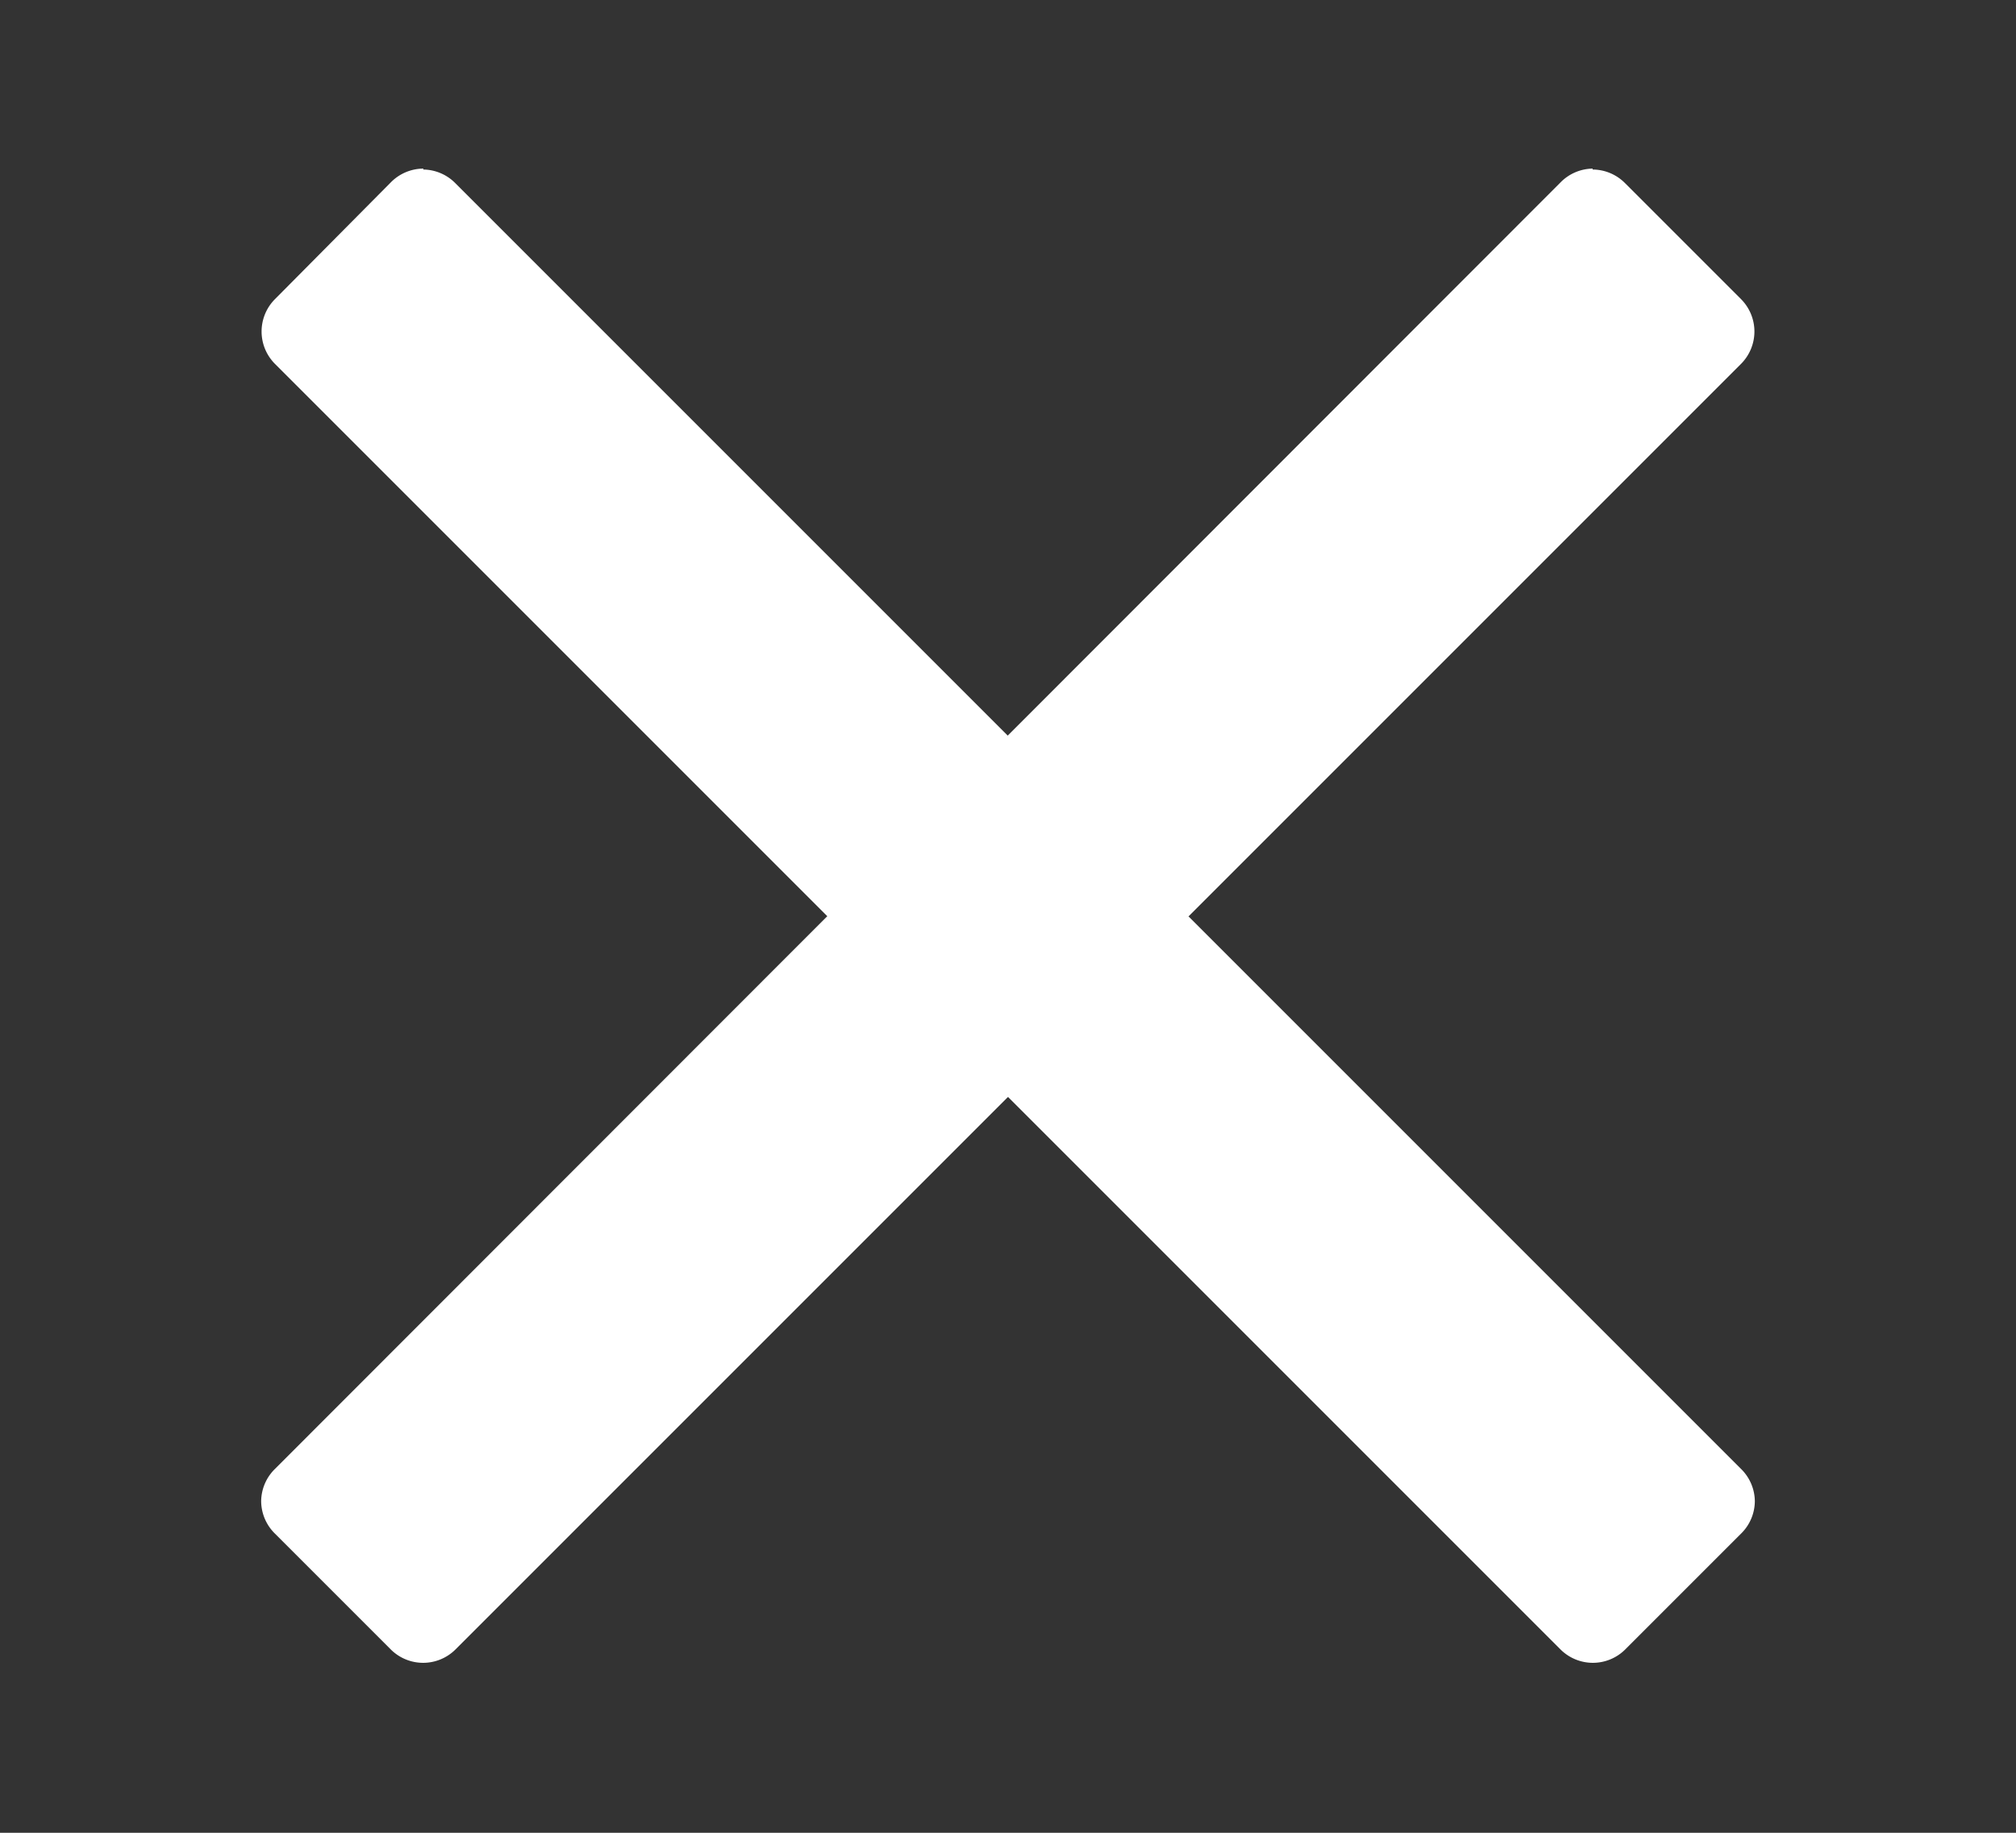
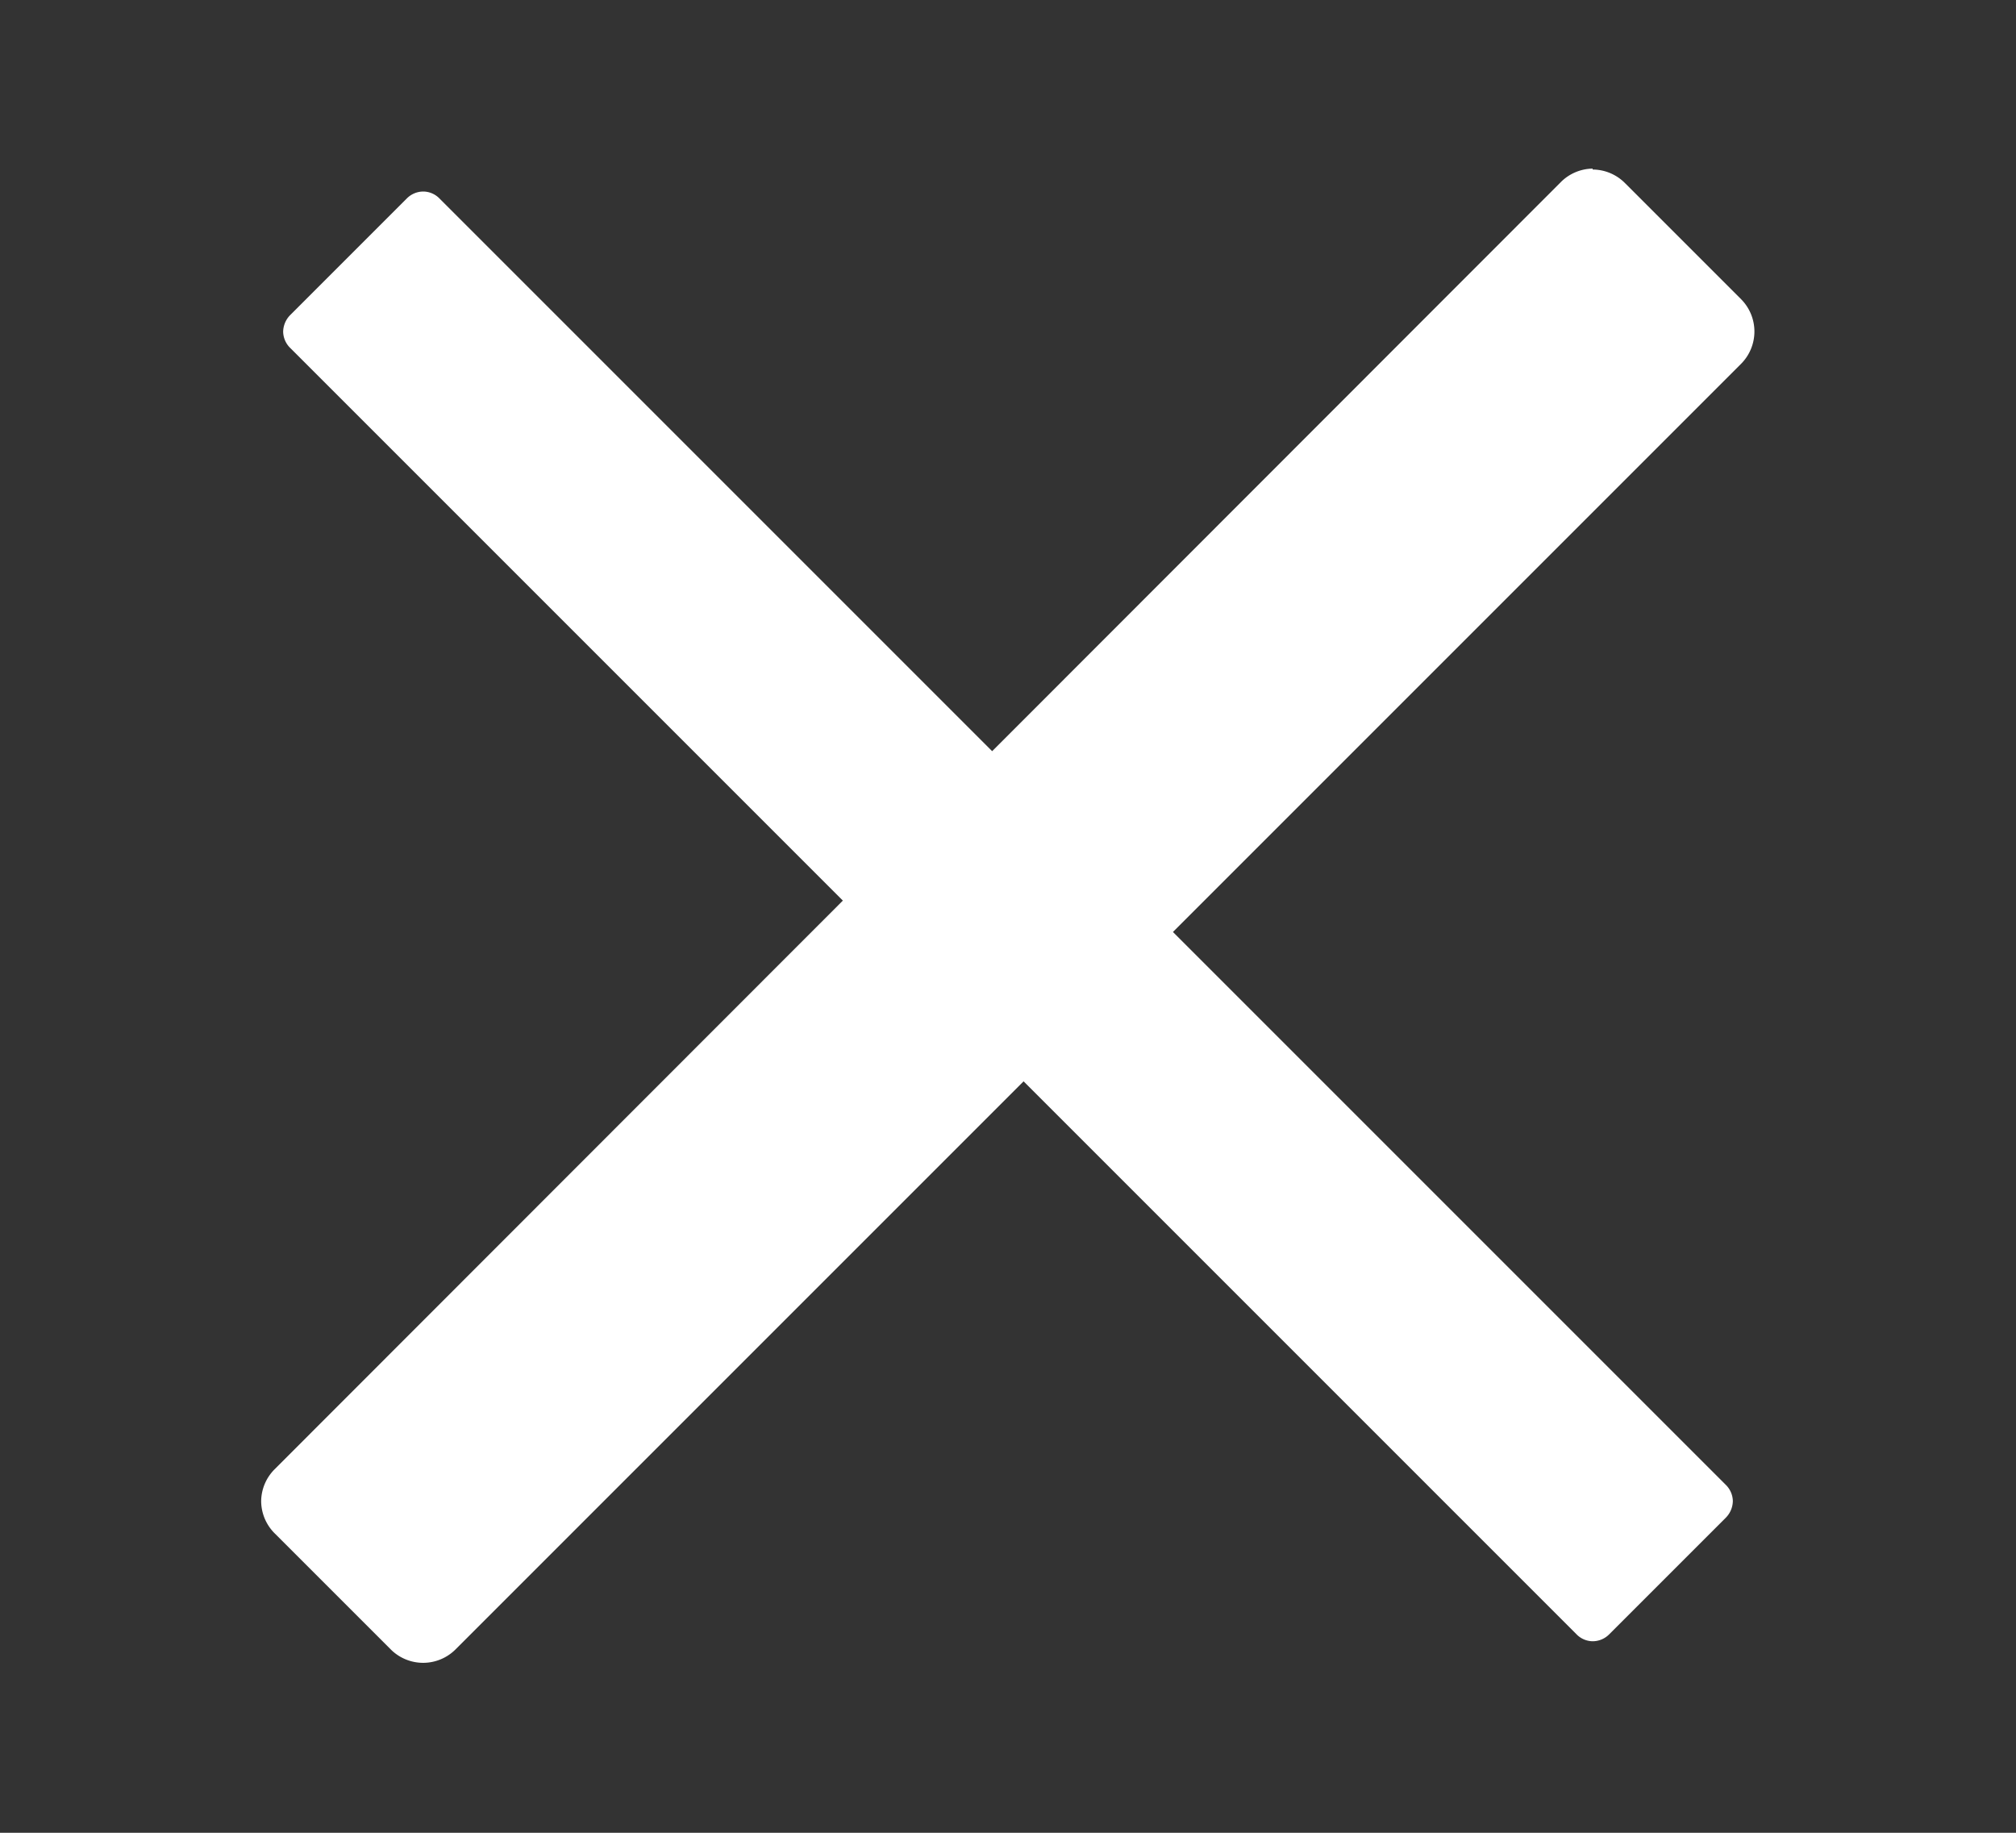
<svg xmlns="http://www.w3.org/2000/svg" viewBox="0 0 44 40">
  <rect x="0" y="0" width="44" height="40" fill="#333333" stroke="none" />
  <defs>
    <style>.cls-1{fill:#fff;}</style>
  </defs>
  <title>sp_close</title>
  <g id="header">
    <path class="cls-1" d="M9.24,35.82a.51.51,0,0,1-.36-.15L6.33,33.12a.53.53,0,0,1-.15-.36.51.51,0,0,1,.15-.35L34.41,4.33a.5.5,0,0,1,.35-.15.51.51,0,0,1,.36.15l2.55,2.55a.53.53,0,0,1,.15.36.51.51,0,0,1-.15.35L9.59,35.67A.5.5,0,0,1,9.24,35.82Z" />
    <path class="cls-1" d="M34.76,4.68l2.56,2.56L9.24,35.32,6.68,32.76,34.76,4.68m0-1a1,1,0,0,0-.7.3L6,32.06a1,1,0,0,0-.3.7,1,1,0,0,0,.3.71L8.53,36a1,1,0,0,0,1.41,0L38,7.94a1,1,0,0,0,0-1.41L35.47,4a1,1,0,0,0-.71-.3Z" />
    <path class="cls-1" d="M34.76,35.82a.5.5,0,0,1-.35-.15L6.33,7.59a.51.51,0,0,1-.15-.35.53.53,0,0,1,.15-.36L8.88,4.33a.51.51,0,0,1,.36-.15.5.5,0,0,1,.35.15L37.67,32.41a.51.51,0,0,1,.15.35.53.53,0,0,1-.15.36l-2.55,2.55A.51.51,0,0,1,34.76,35.82Z" />
-     <path class="cls-1" d="M9.24,4.68,37.32,32.76l-2.56,2.56L6.68,7.24,9.24,4.68m0-1a1,1,0,0,0-.71.3L6,6.53A1,1,0,0,0,6,7.94L34.06,36a1,1,0,0,0,1.41,0L38,33.47a1,1,0,0,0,.3-.71,1,1,0,0,0-.3-.7L9.94,4a1,1,0,0,0-.7-.3Z" />
  </g>
</svg>